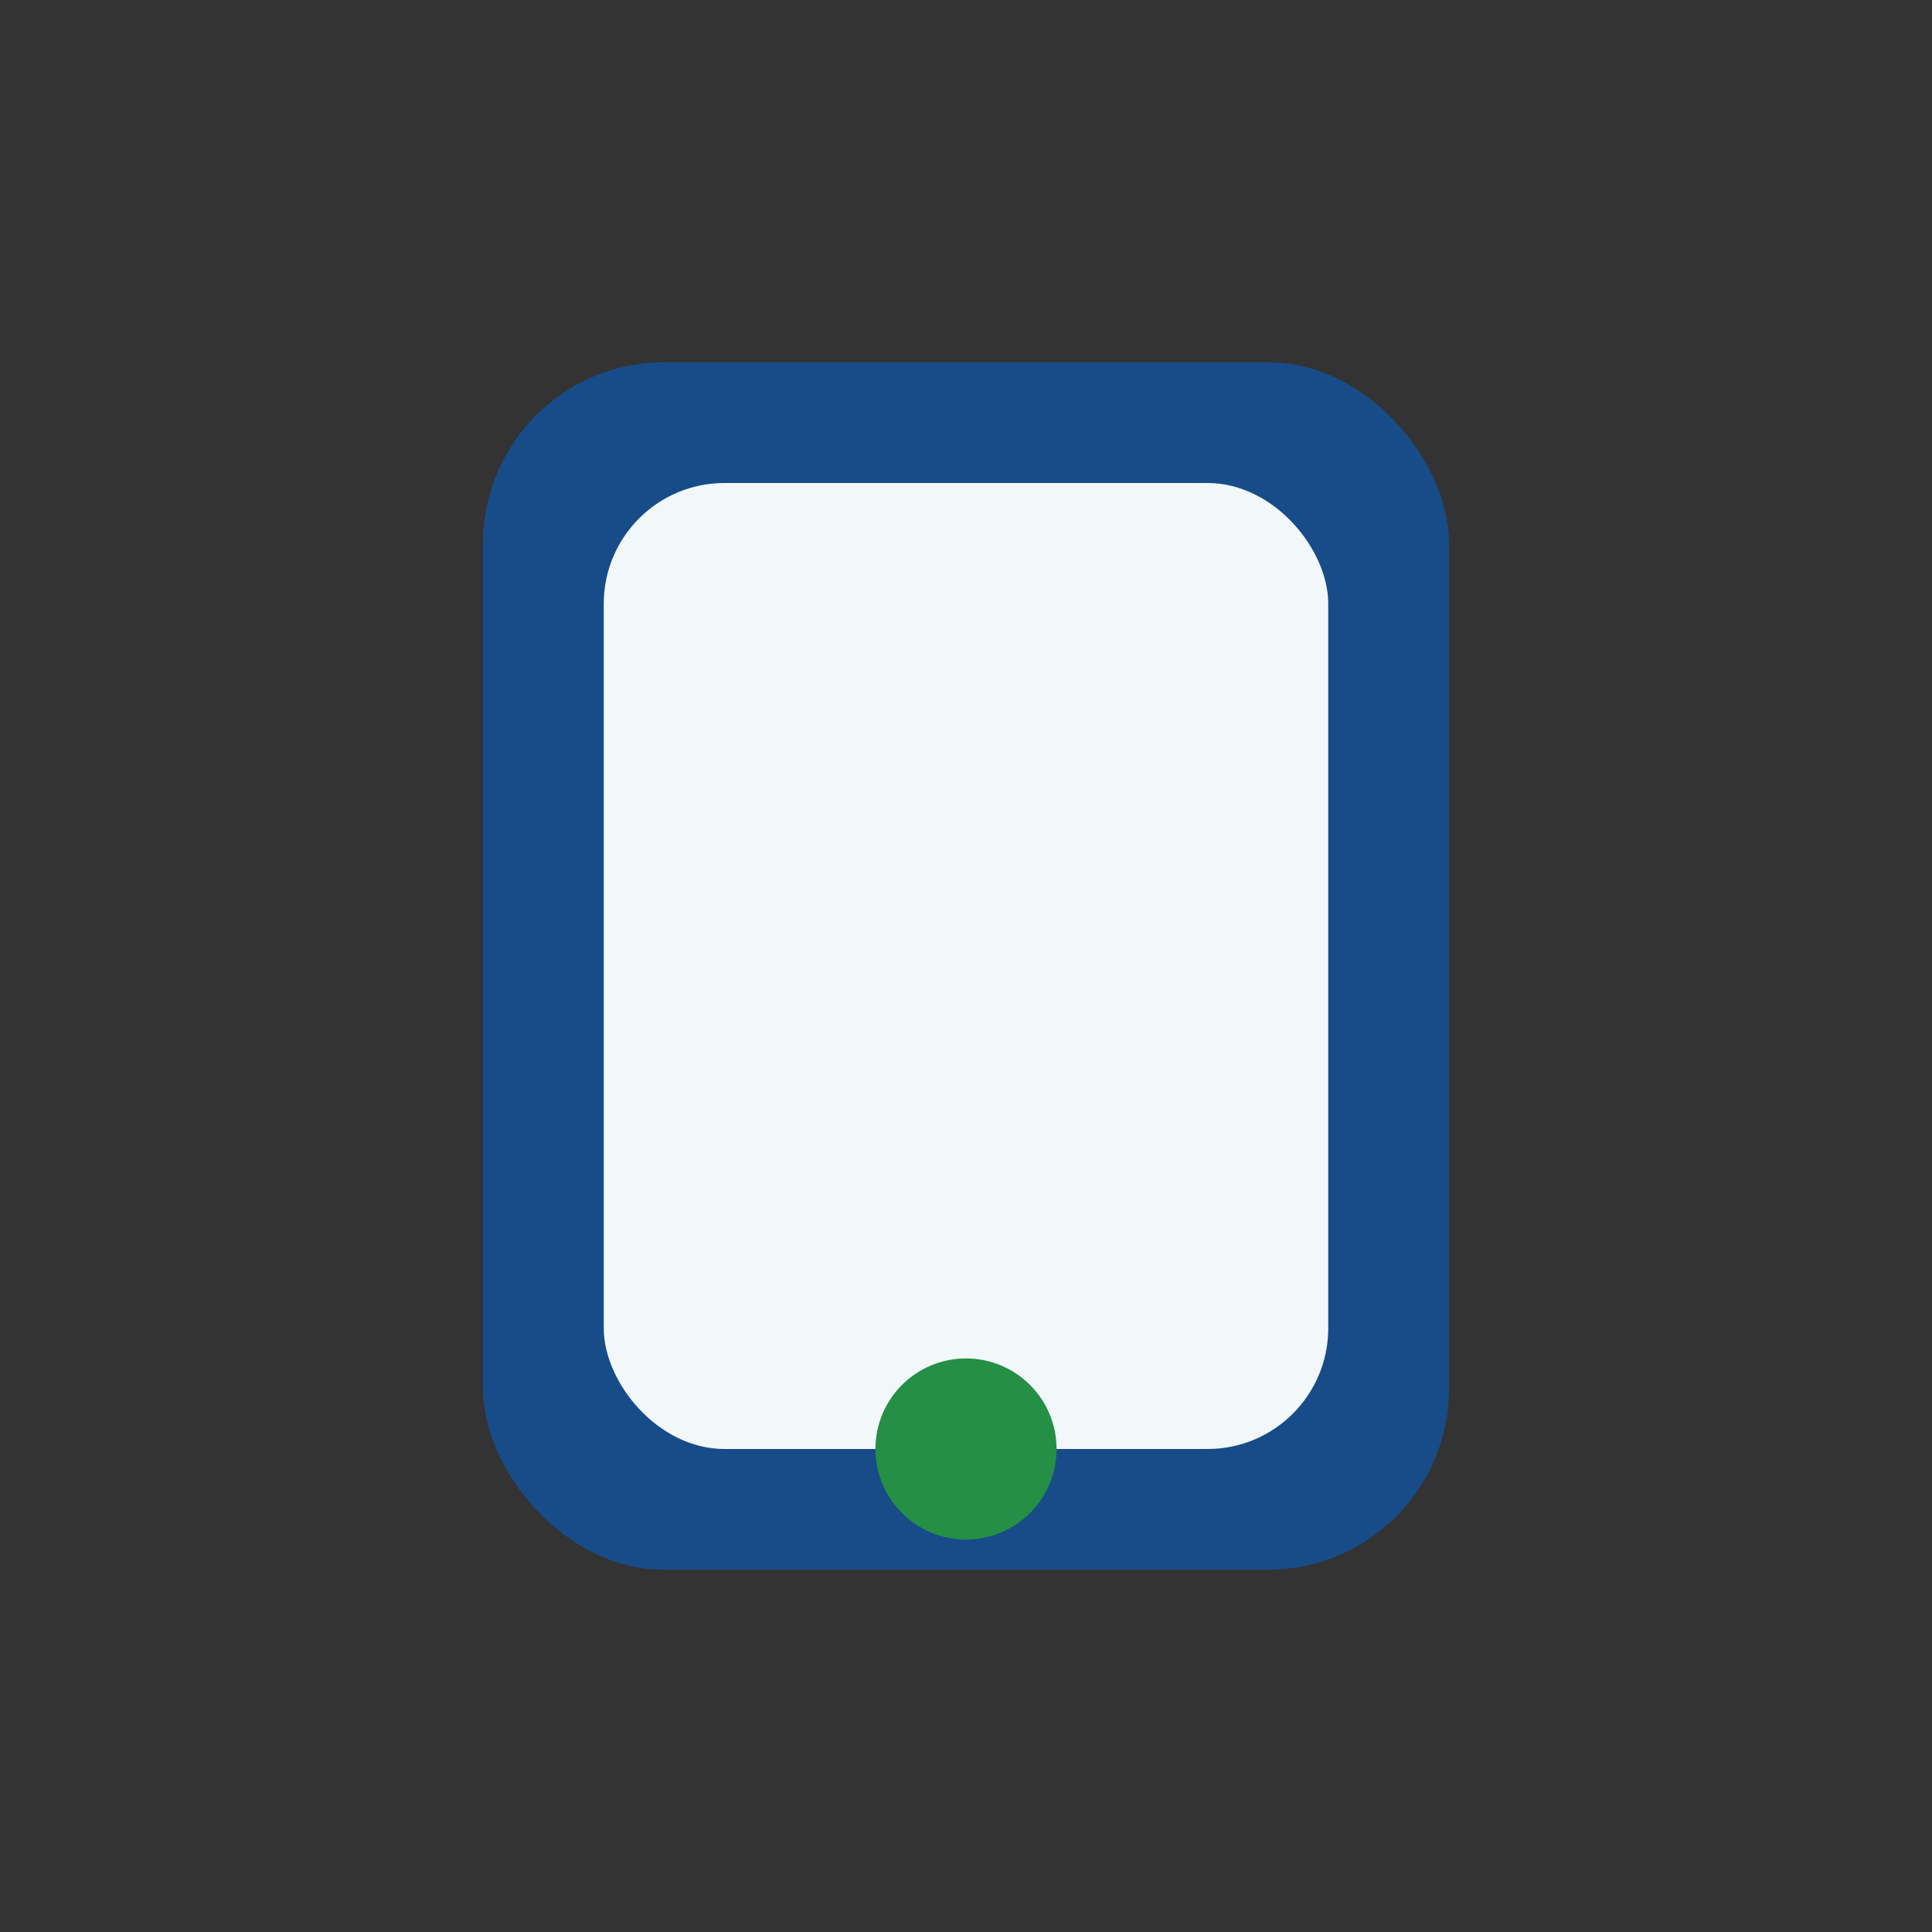
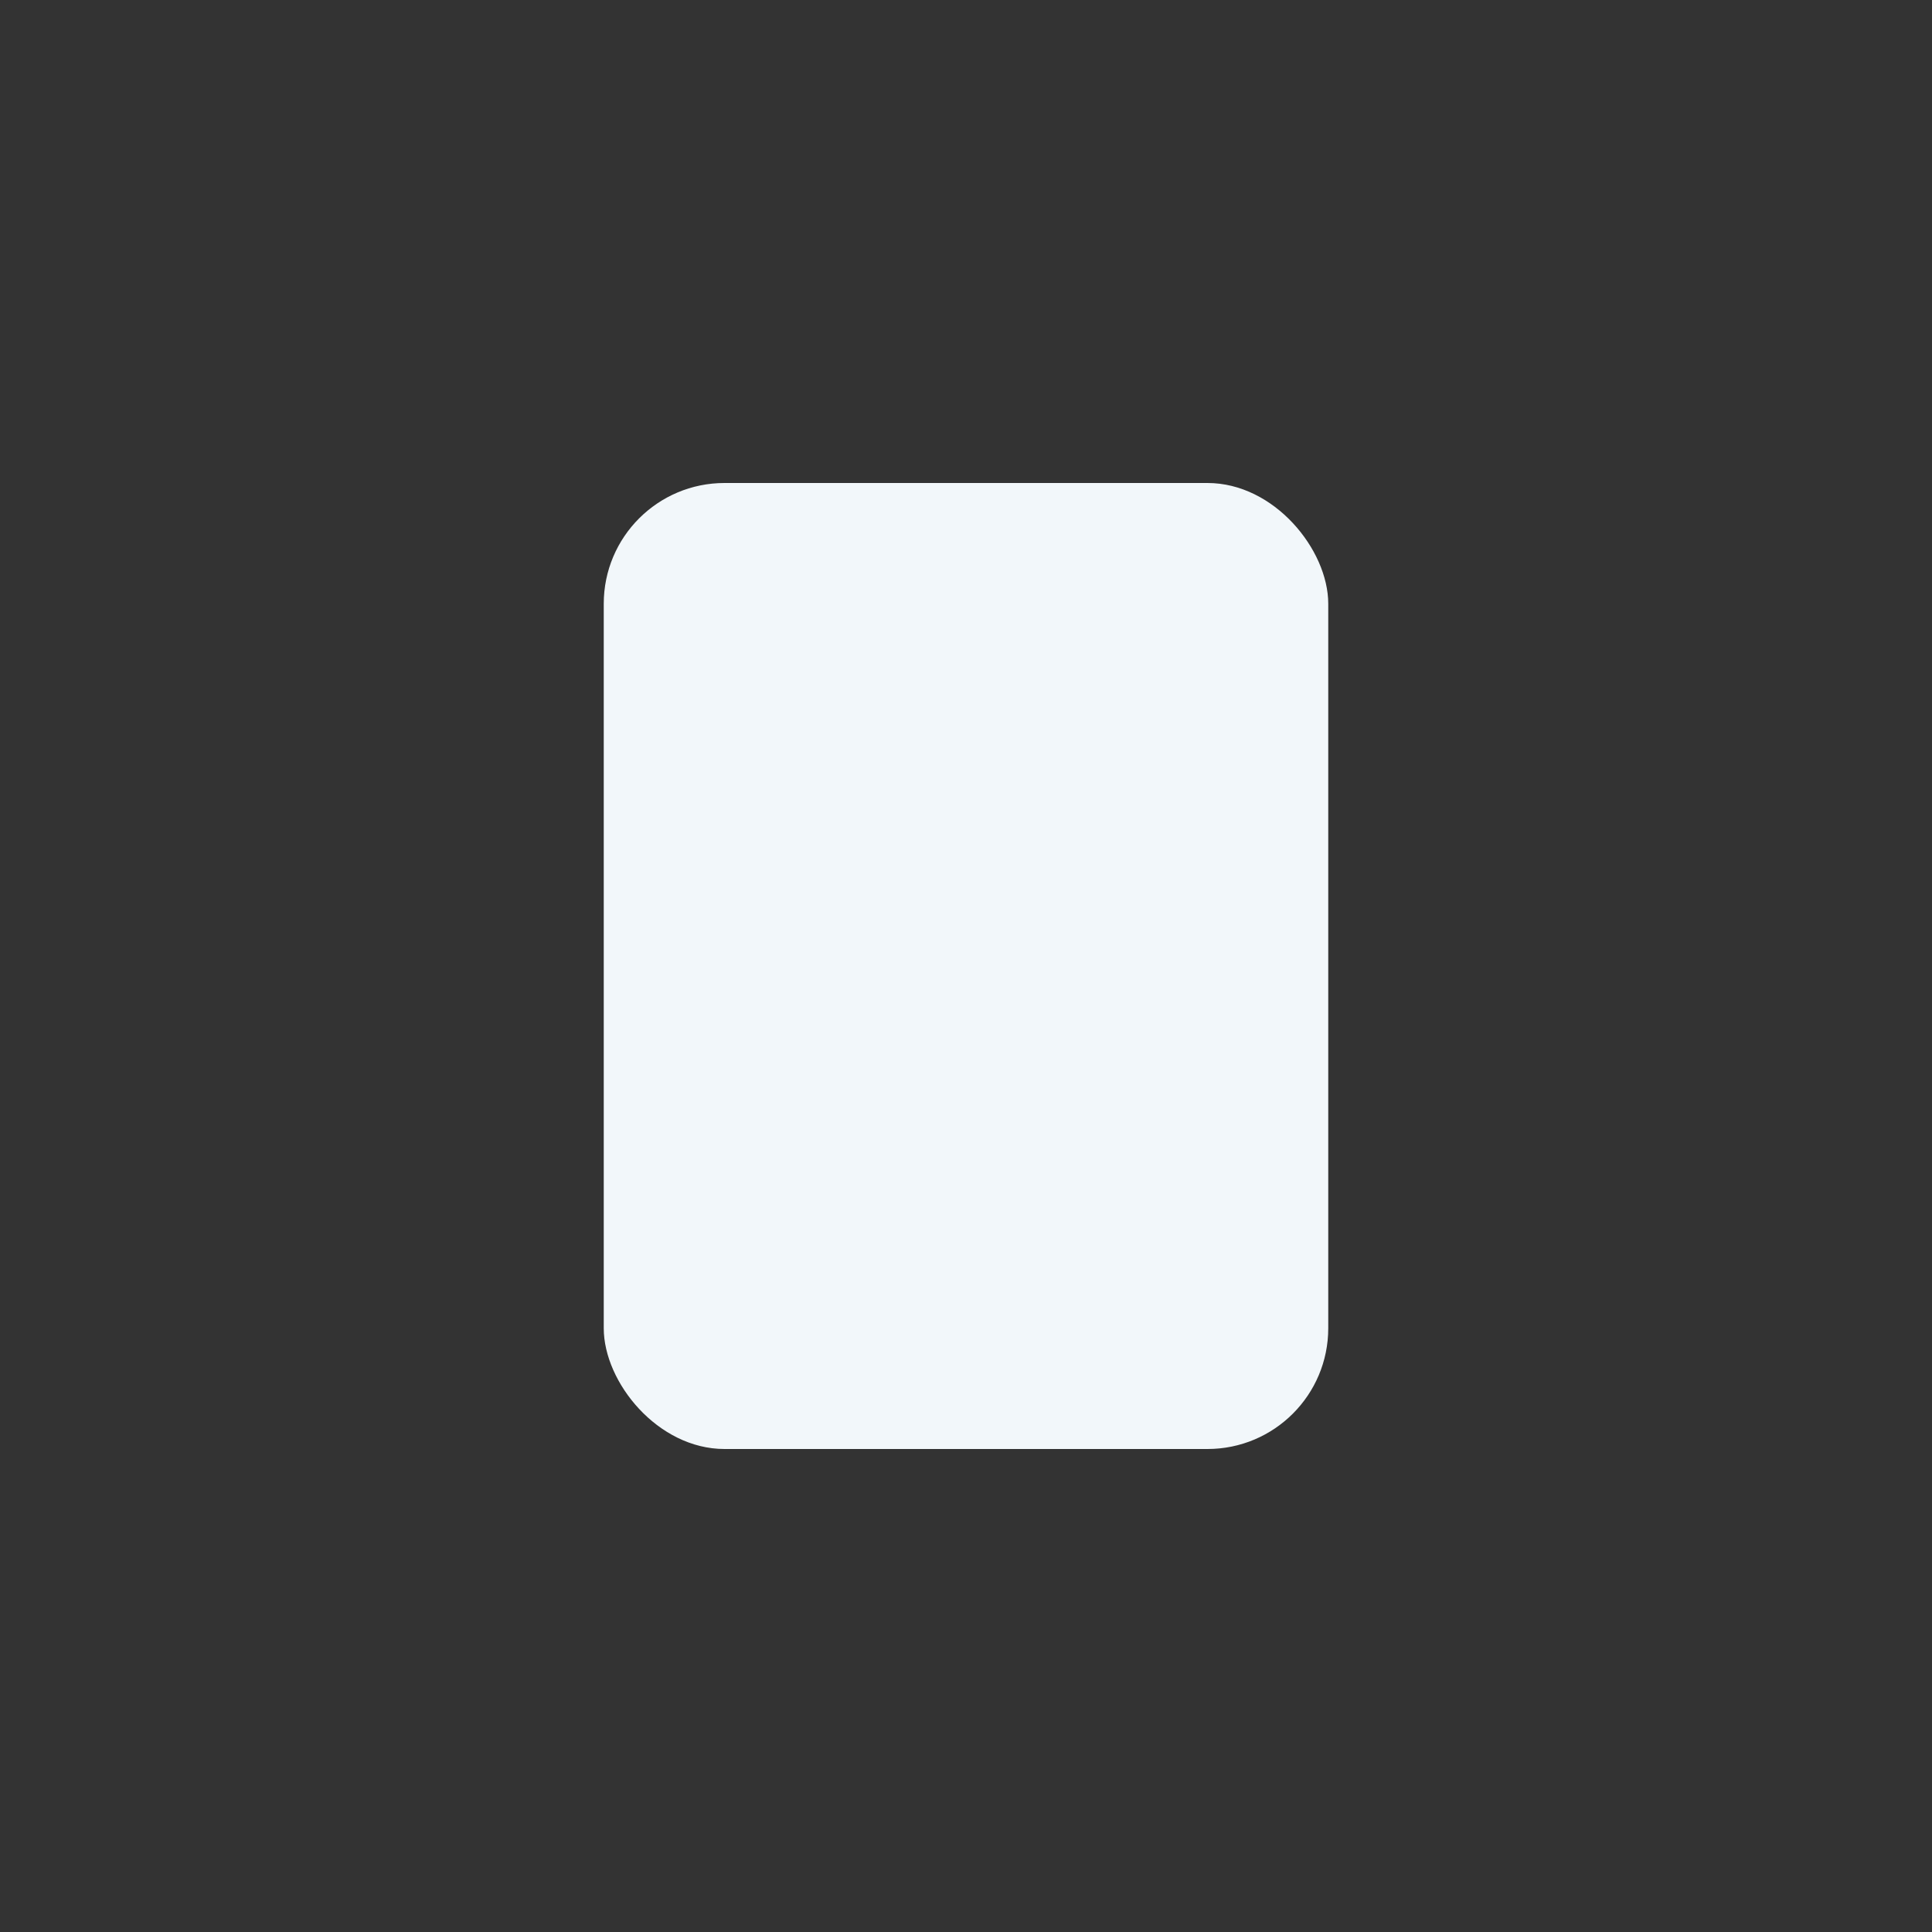
<svg xmlns="http://www.w3.org/2000/svg" width="32" height="32" viewBox="0 0 32 32">
  <rect x="0" y="0" width="32" height="32" fill="#333333" stroke="none" />
-   <rect x="8" y="6" width="16" height="20" rx="3" fill="#174c88" />
  <rect x="10" y="8" width="12" height="16" rx="2" fill="#f2f7fa" />
-   <circle cx="16" cy="24" r="1.5" fill="#248f45" />
</svg>